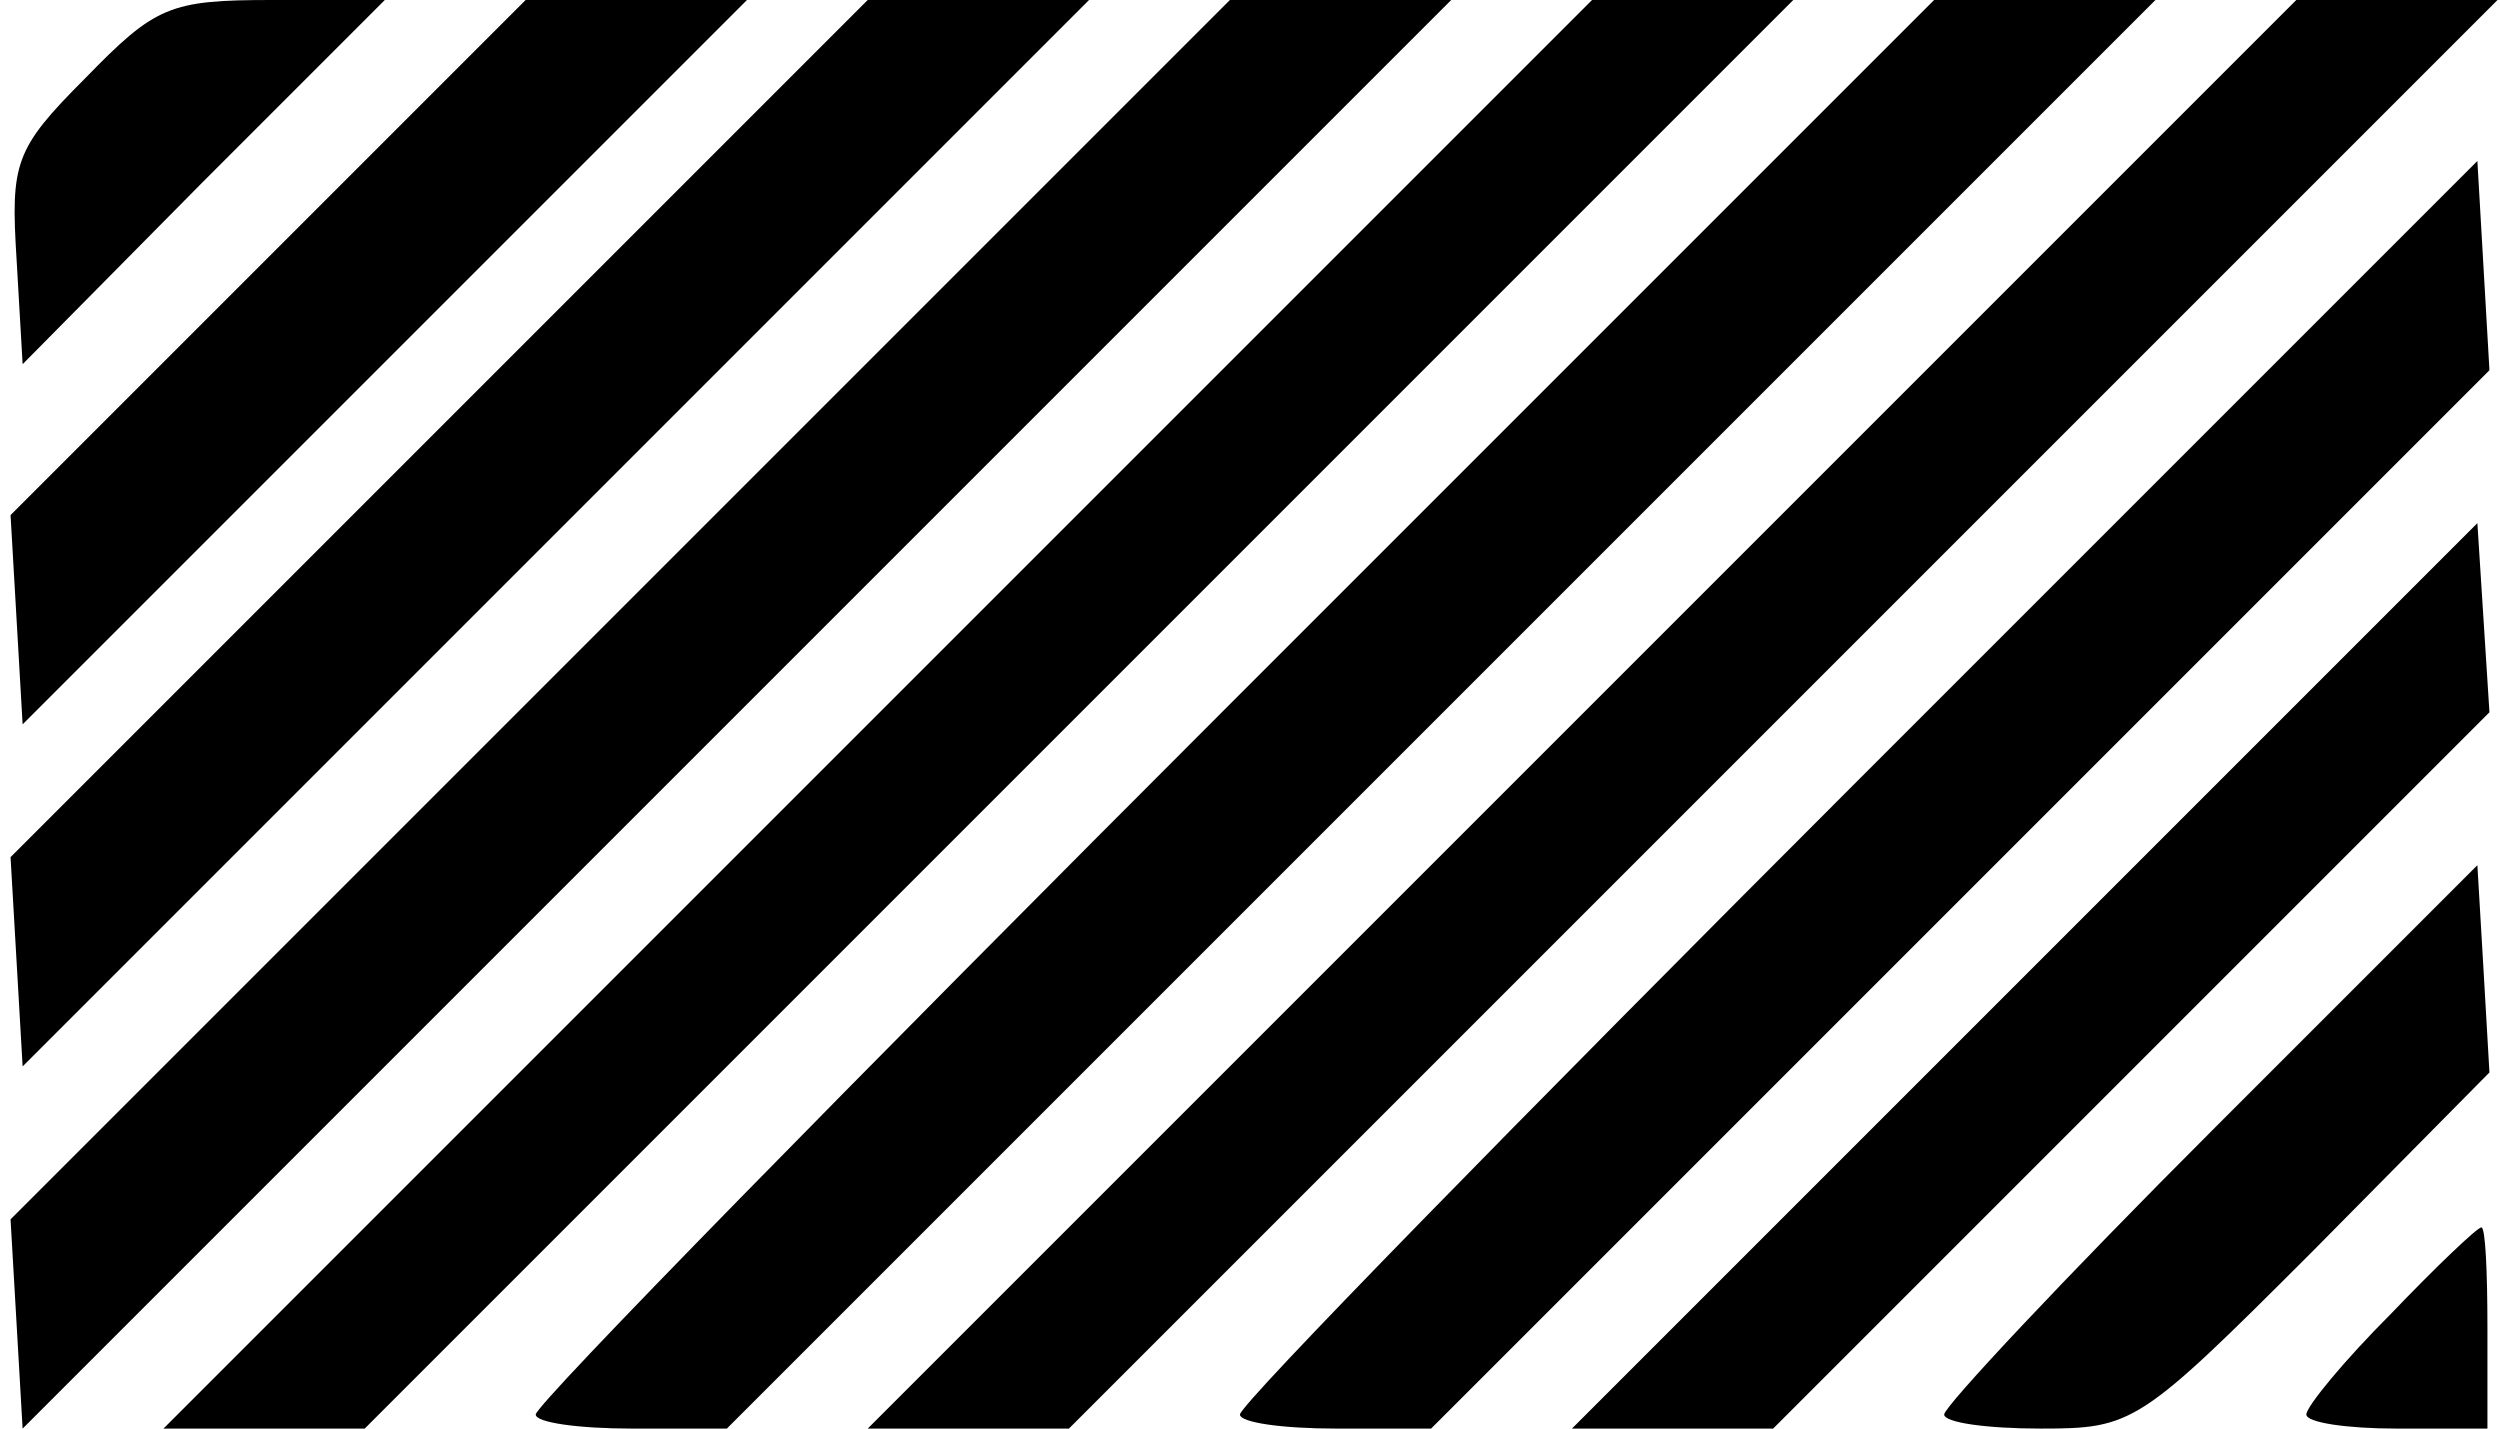
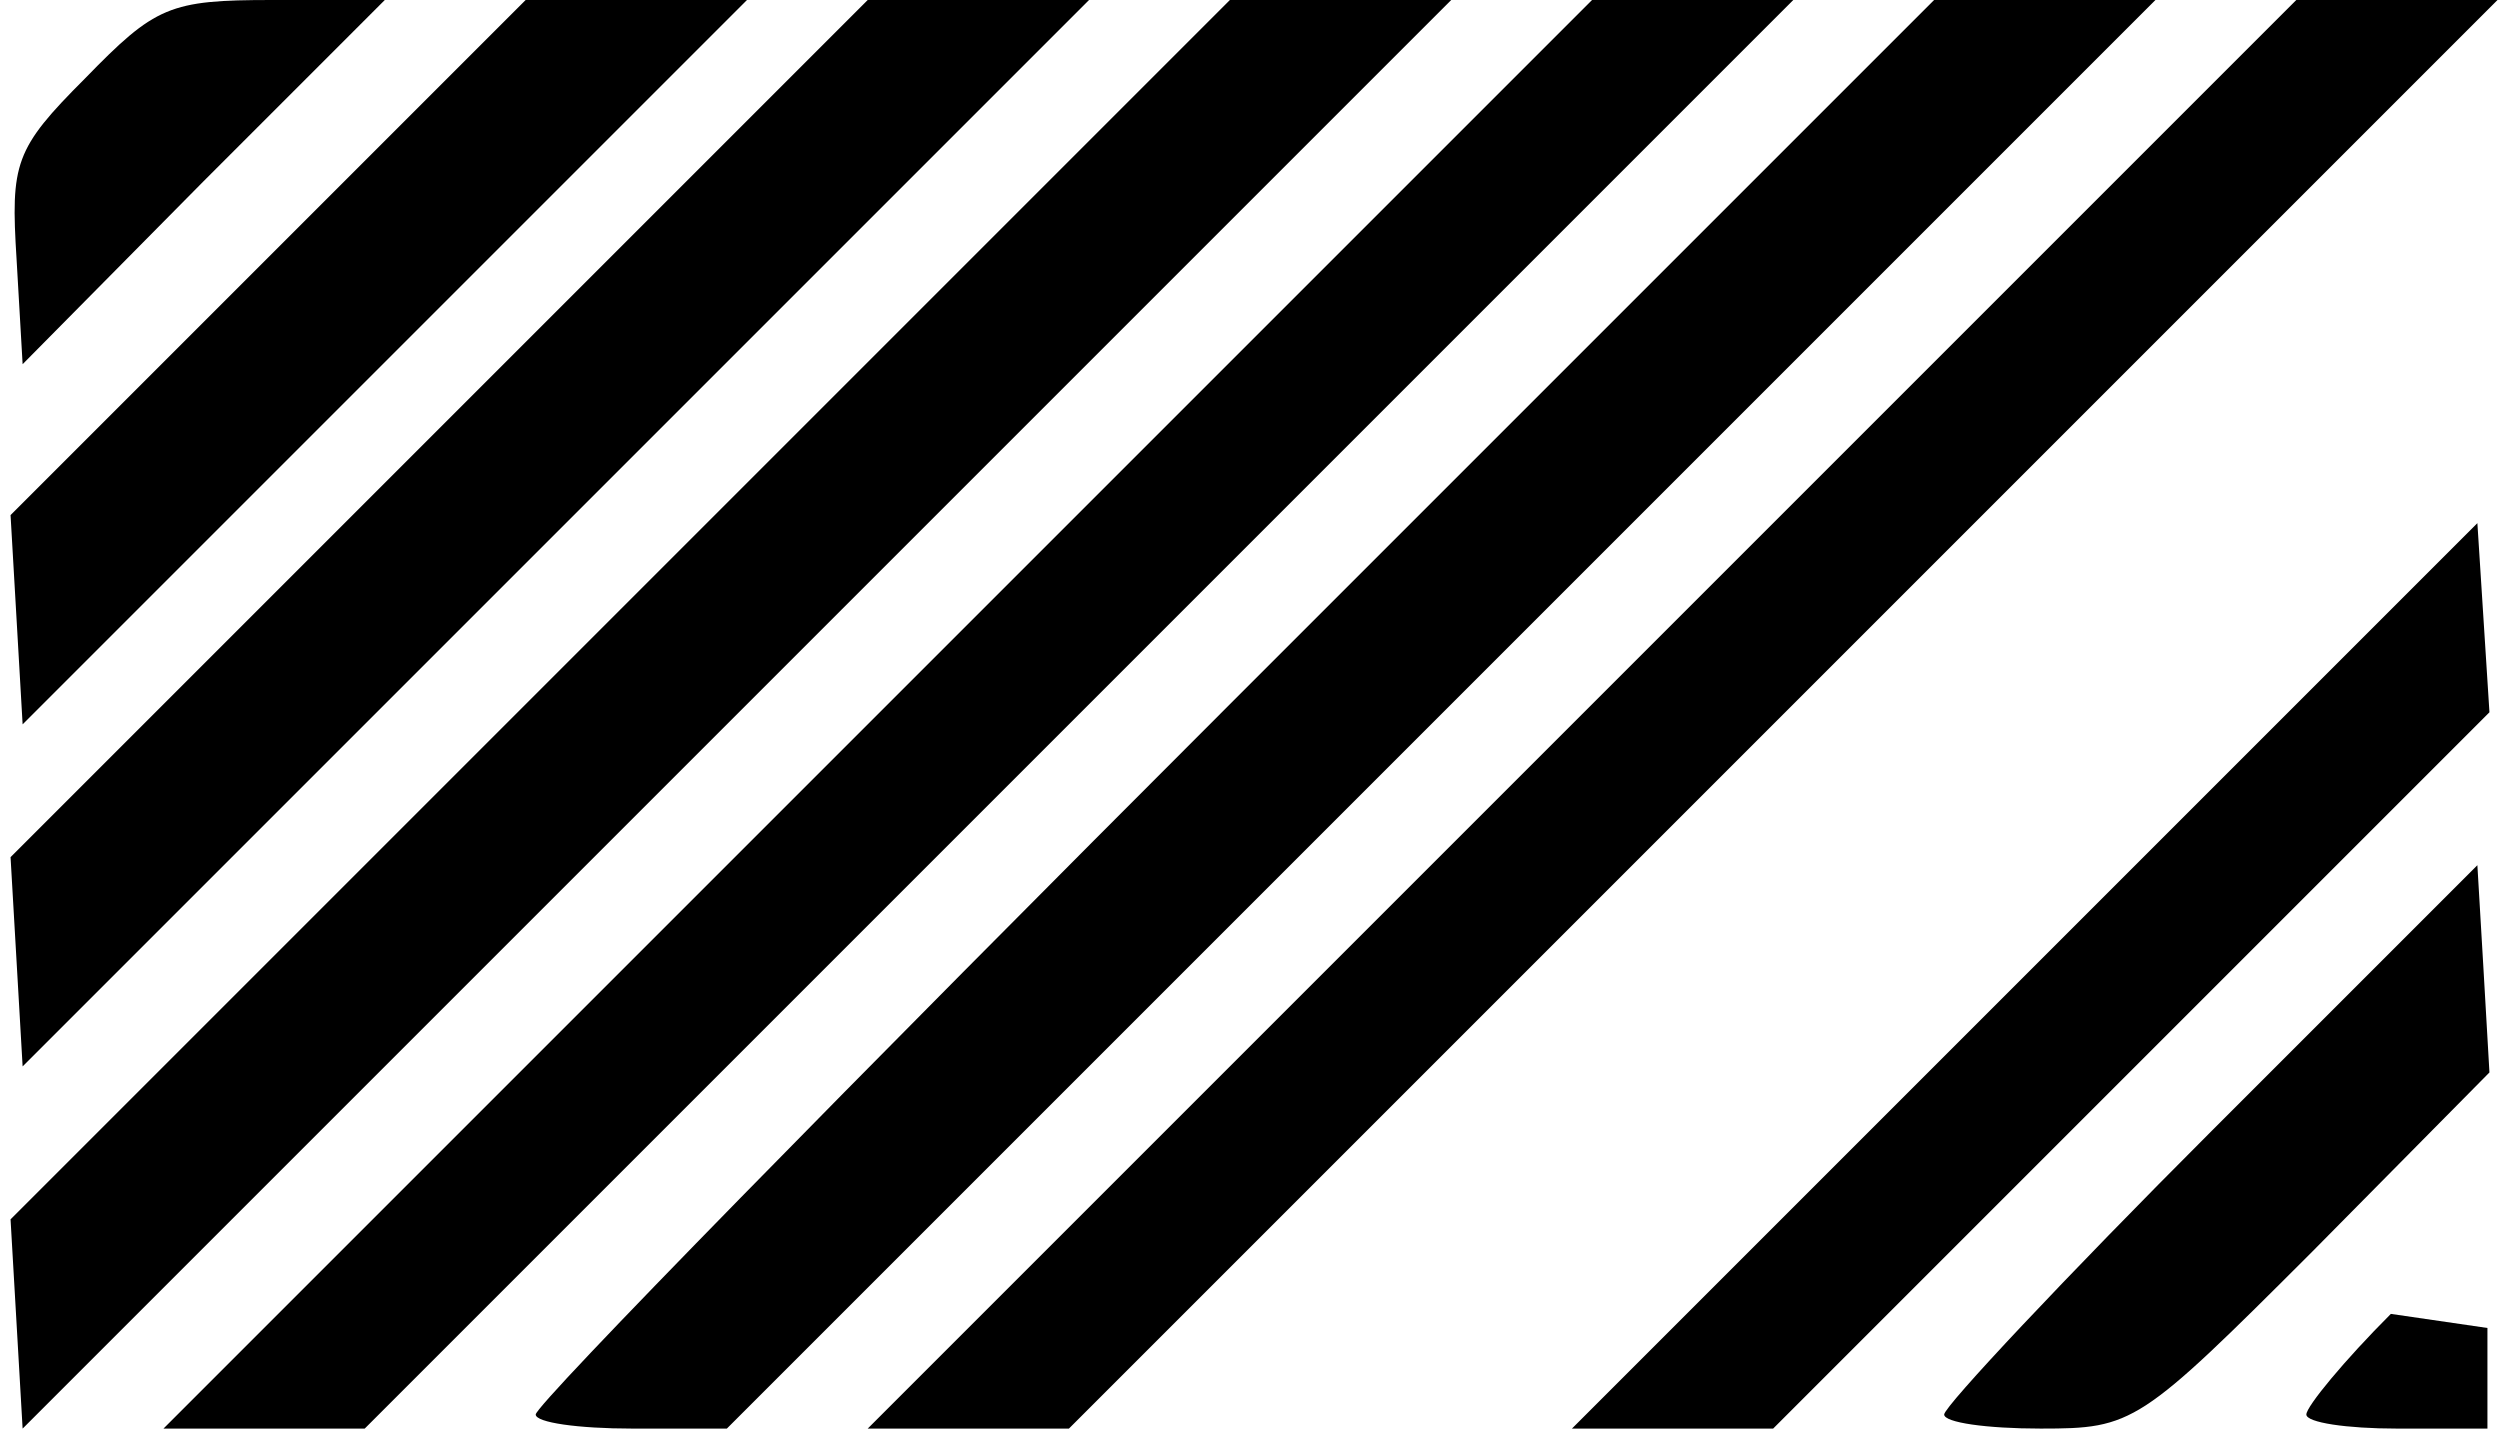
<svg xmlns="http://www.w3.org/2000/svg" version="1.0" width="32.492mm" height="18.567mm" viewBox="0 0 123 71" preserveAspectRatio="xMidYMid meet">
  <g transform="translate(0,71) scale(0.1,-0.1)" fill="#000000" stroke="none">
    <path d="M36 671 c-35 -35 -37 -42 -34 -90 l3 -52 90 91 90 90 -56 0 c-51 0 -58 -3 -93 -39z" />
    <path d="M127 582 l-128 -128 3 -52 3 -52 180 180 180 180 -55 0 -55 0 -128 -128z" />
    <path d="M212 497 l-213 -213 3 -52 3 -52 265 265 265 265 -55 0 -55 0 -213 -213z" />
    <path d="M302 407 l-303 -303 3 -52 3 -52 355 355 355 355 -55 0 -55 0 -303 -303z" />
    <path d="M430 355 l-355 -355 50 0 50 0 355 355 355 355 -50 0 -50 0 -355 -355z" />
    <path d="M607 362 c-191 -191 -347 -350 -347 -355 0 -4 21 -7 48 -7 l47 0 355 355 355 355 -55 0 -55 0 -348 -348z" />
    <path d="M780 355 l-355 -355 50 0 50 0 355 355 355 355 -50 0 -50 0 -355 -355z" />
-     <path d="M918 323 c-170 -170 -308 -311 -308 -316 0 -4 21 -7 48 -7 l47 0 263 263 263 263 -3 52 -3 52 -307 -307z" />
    <path d="M1000 225 l-225 -225 50 0 50 0 178 178 178 178 -3 47 -3 47 -225 -225z" />
    <path d="M1093 148 c-73 -73 -133 -137 -133 -141 0 -4 21 -7 48 -7 46 0 49 2 135 88 l88 89 -3 52 -3 51 -132 -132z" />
-     <path d="M1182 57 c-23 -23 -42 -46 -42 -50 0 -4 20 -7 45 -7 l45 0 0 50 c0 28 -1 50 -3 50 -2 0 -22 -19 -45 -43z" />
+     <path d="M1182 57 c-23 -23 -42 -46 -42 -50 0 -4 20 -7 45 -7 l45 0 0 50 z" />
  </g>
</svg>